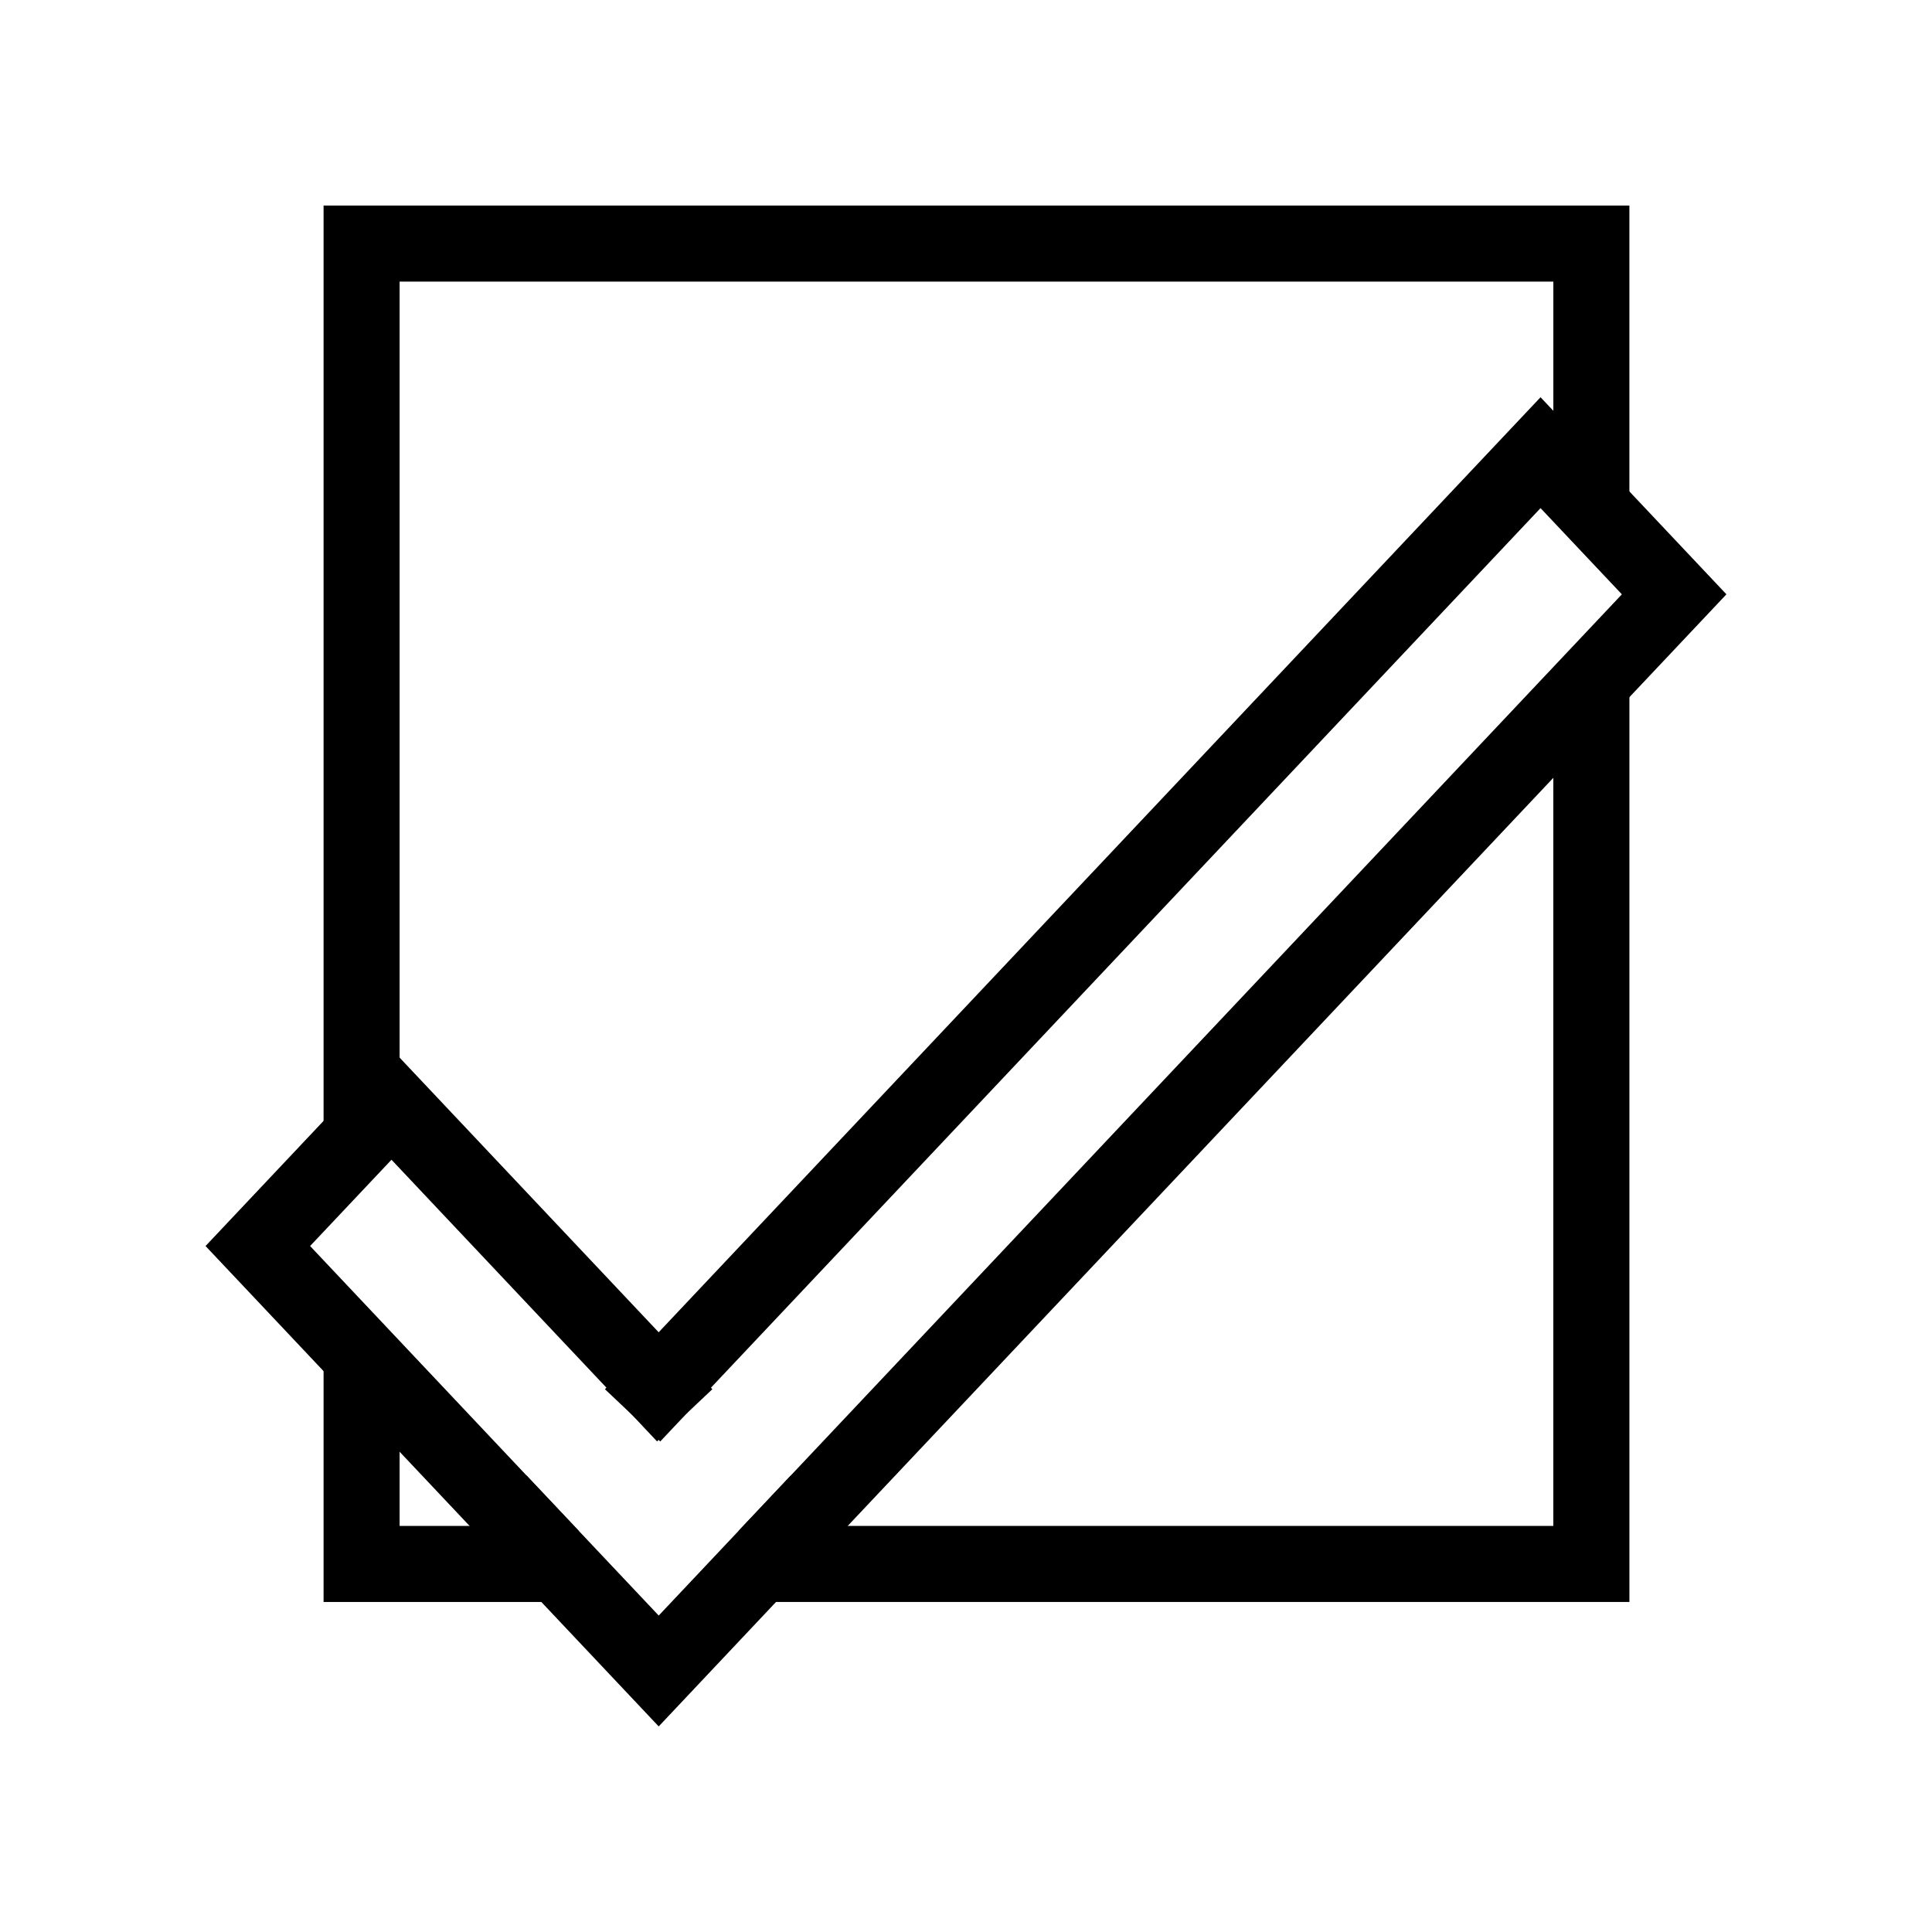
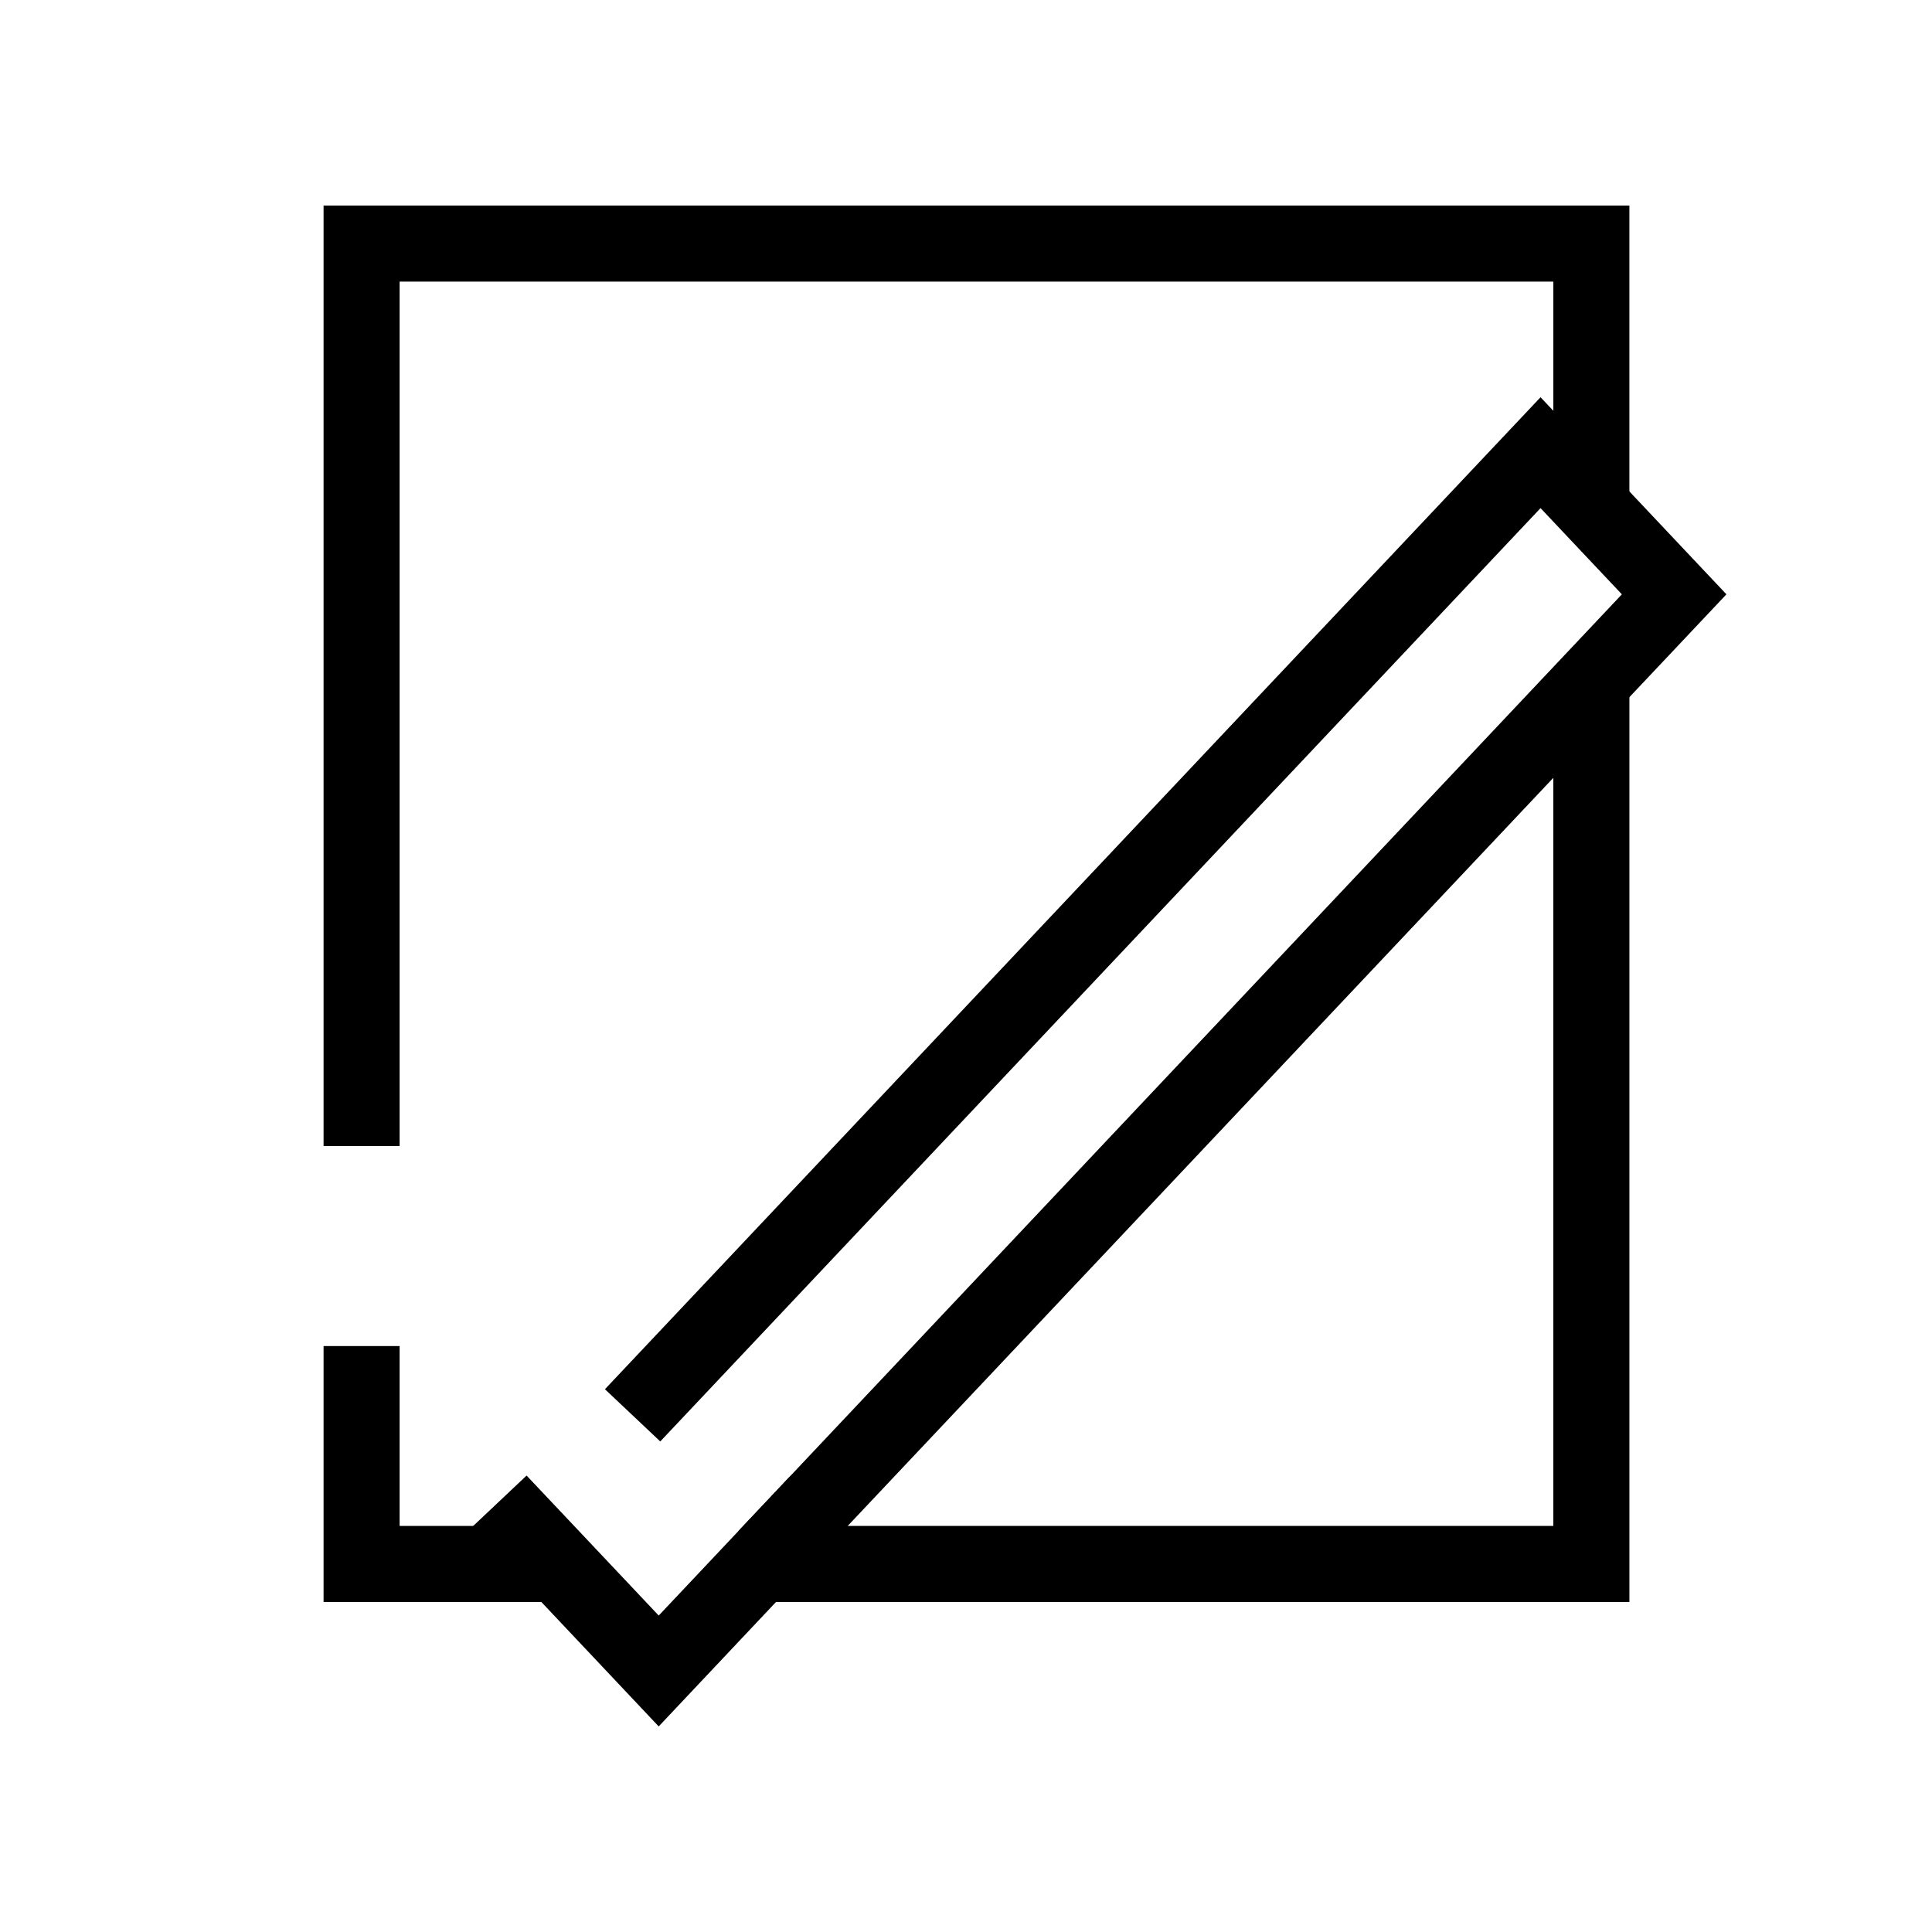
<svg xmlns="http://www.w3.org/2000/svg" fill="#000000" width="800px" height="800px" version="1.1" viewBox="144 144 512 512">
  <g>
-     <path d="m247.73 421.98-49.258 52.23 77.344 81.988 6.906 7.34 14.66-13.836-6.906-7.32-64.297-68.172 21.57-22.867 63.469 67.305 6.906 7.34 14.66-13.836-6.906-7.32z" />
    <path d="m283.55 535.04-14.66 13.836 6.926 7.32 42.746 45.324 42.727-45.324 6.926-7.32-14.66-13.836-6.926 7.34-28.062 29.758-28.082-29.758z" />
    <path d="m552.26 249.27-241.04 255.57-6.906 7.32 14.66 13.836 6.906-7.32 226.38-240.02 21.551 22.848-227.19 240.88-6.906 7.32 14.66 13.836 6.906-7.34 240.24-254.7z" />
    <path d="m229.75 500.72v67.82h65.105v-20.152h-44.953v-47.668z" />
    <path d="m555.65 321.06v227.33h-213.39v20.152h233.55v-247.48z" />
    <path d="m229.75 198.48v249.23h20.152v-229.08h305.75v63.312h20.152v-83.465z" />
  </g>
</svg>